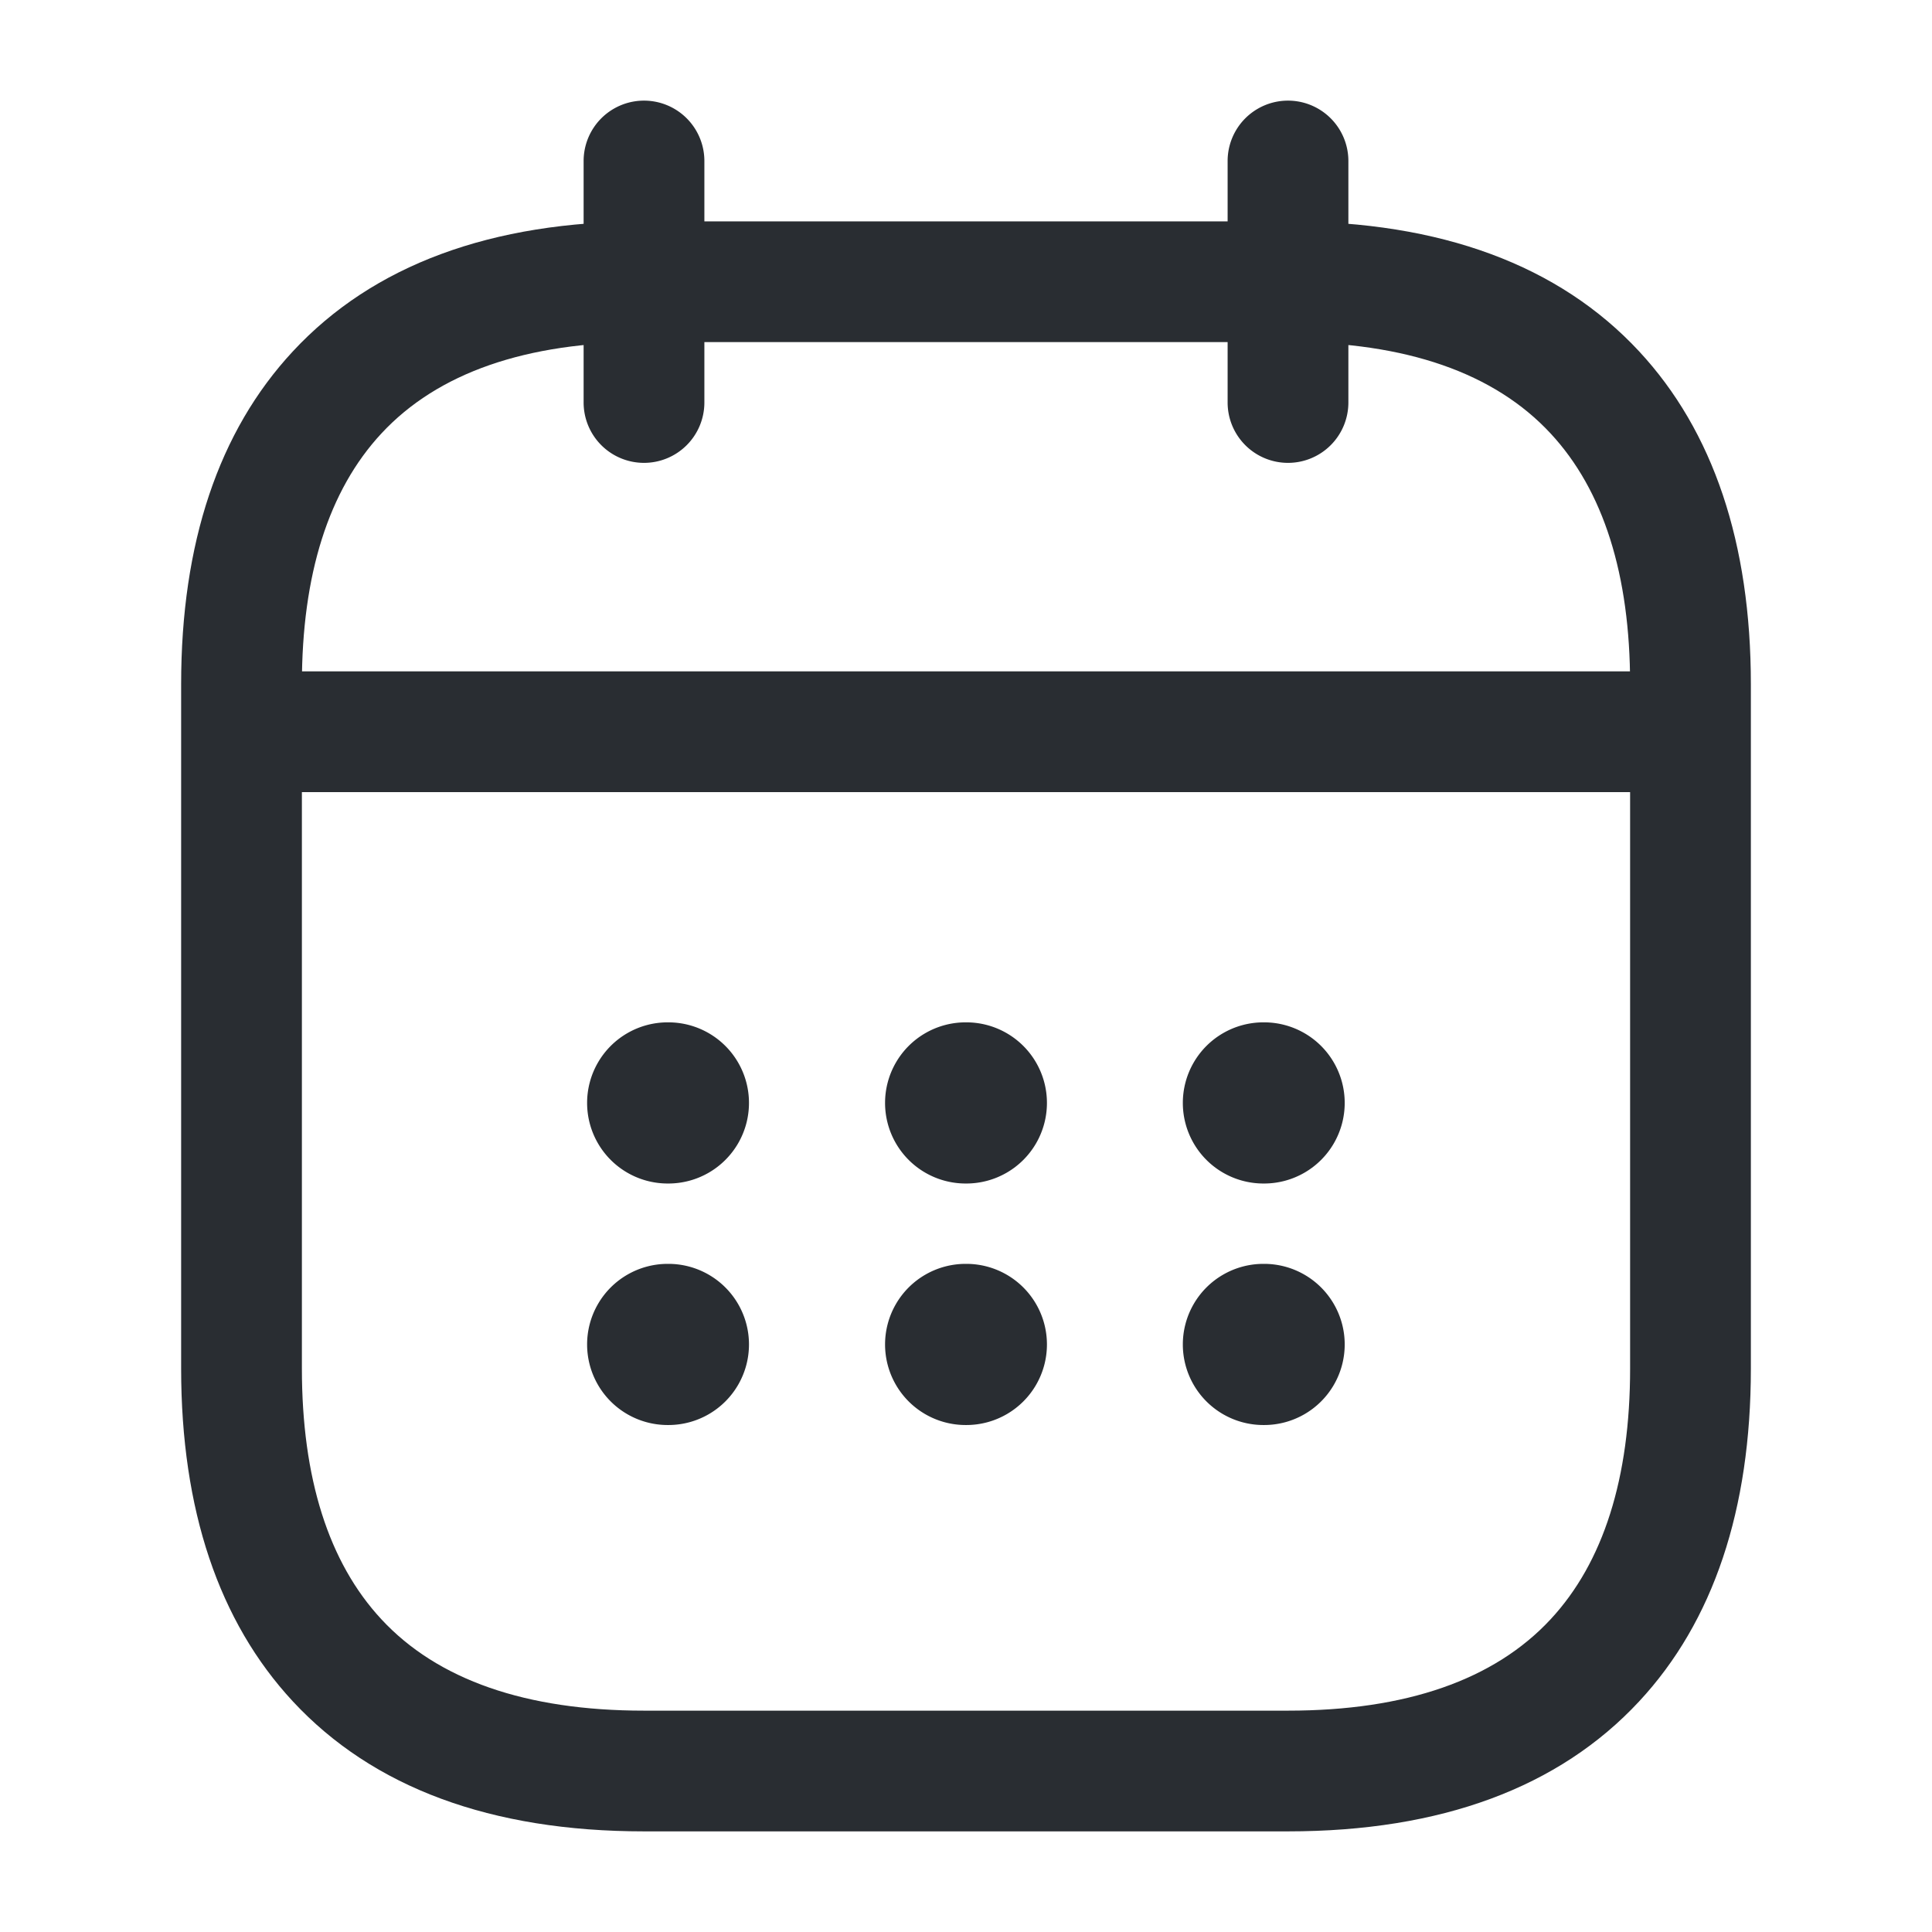
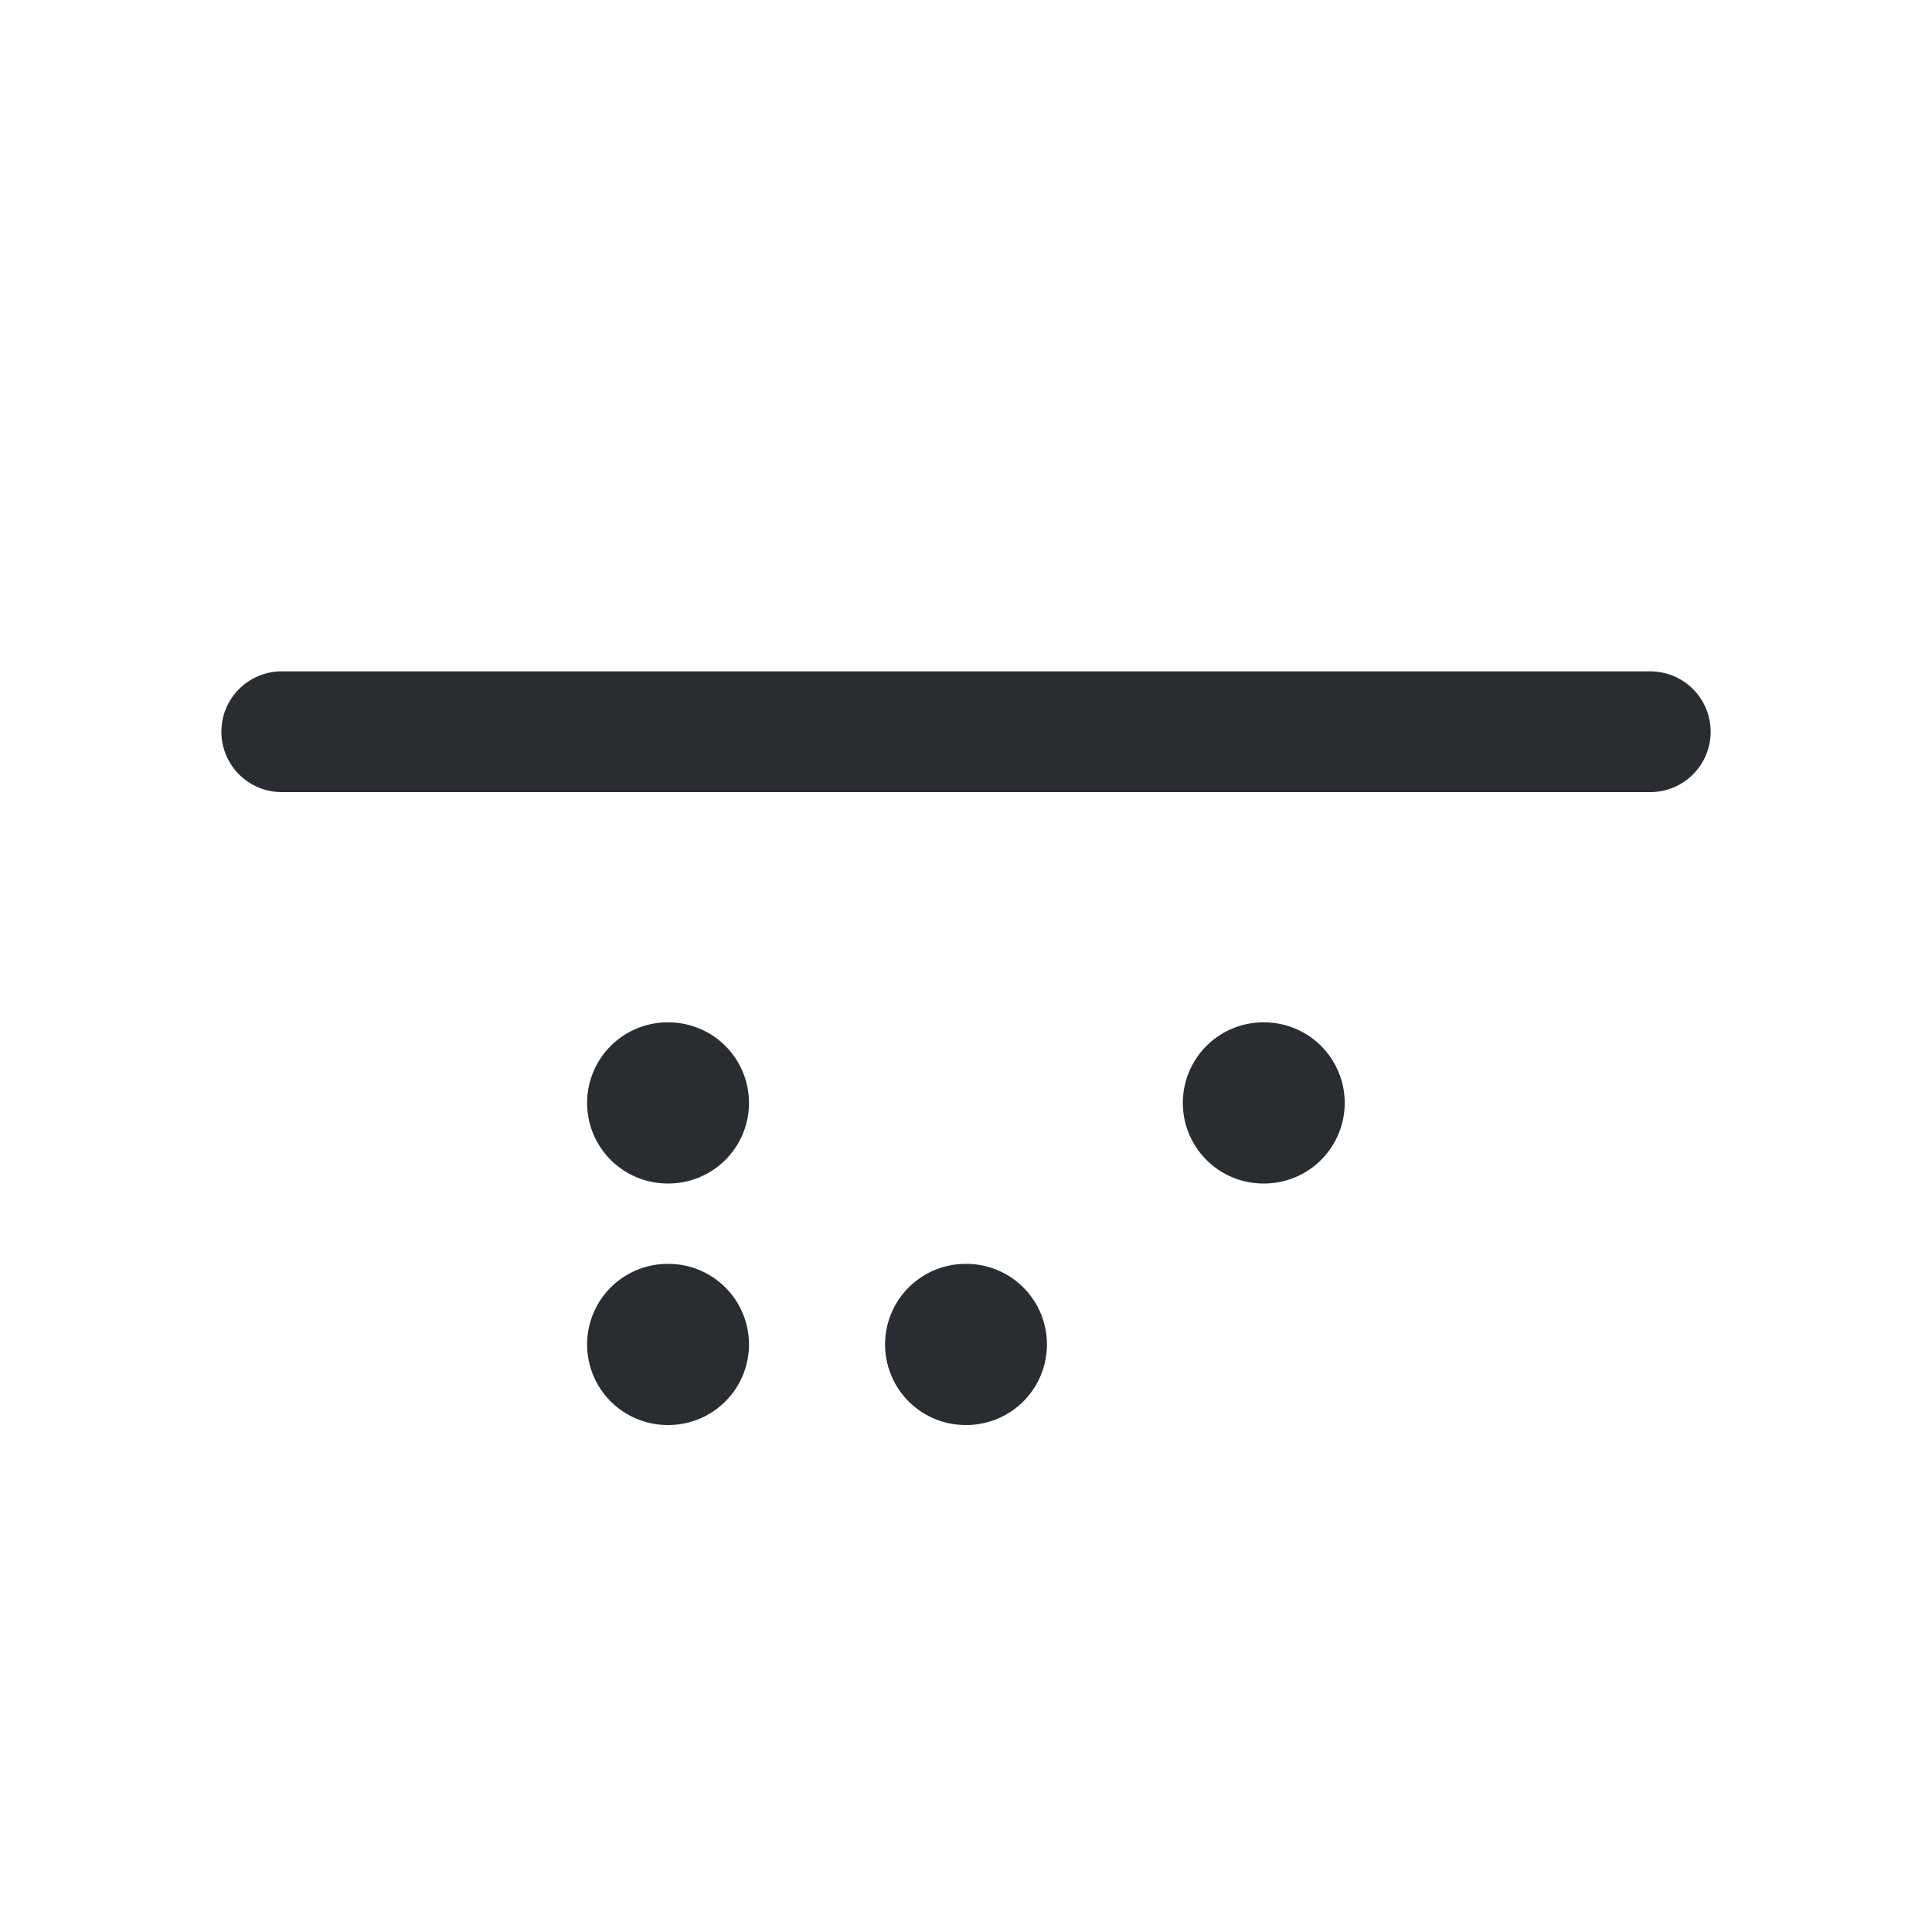
<svg xmlns="http://www.w3.org/2000/svg" width="51.549" height="51.549" viewBox="0 0 51.549 51.549">
  <g id="calender" transform="translate(-492 -188)">
    <g id="calendar" transform="translate(492 188)">
-       <path id="Vector" d="M.861,8.915A1.611,1.611,0,0,1-.75,7.3V.861a1.611,1.611,0,1,1,3.222,0V7.3A1.611,1.611,0,0,1,.861,8.915Z" transform="translate(16.322 3.435)" fill="#292d32" />
-       <path id="Vector-2" data-name="Vector" d="M.861,8.915A1.611,1.611,0,0,1-.75,7.3V.861a1.611,1.611,0,1,1,3.222,0V7.3A1.611,1.611,0,0,1,.861,8.915Z" transform="translate(33.505 3.435)" fill="#292d32" />
      <path id="Vector-3" data-name="Vector" d="M37.375,2.472H.861a1.611,1.611,0,1,1,0-3.222H37.375a1.611,1.611,0,1,1,0,3.222Z" transform="translate(6.657 18.663)" fill="#292d32" />
-       <path id="Vector-4" data-name="Vector" d="M11.6-.75H28.783c4.08,0,7.232,1.167,9.369,3.468,1.978,2.13,2.981,5.119,2.981,8.882V29.857c0,3.764-1,6.752-2.981,8.882-2.137,2.3-5.289,3.468-9.369,3.468H11.6c-4.08,0-7.232-1.167-9.369-3.468C.253,36.609-.75,33.621-.75,29.857V11.6c0-3.764,1-6.752,2.981-8.882C4.368.417,7.52-.75,11.6-.75ZM28.783,38.986c3.148,0,5.506-.82,7.008-2.439,1.407-1.515,2.12-3.766,2.12-6.69V11.6c0-2.924-.713-5.175-2.12-6.69-1.5-1.618-3.86-2.439-7.008-2.439H11.6c-3.148,0-5.506.82-7.008,2.439-1.407,1.515-2.12,3.766-2.12,6.69V29.857c0,2.924.713,5.175,2.12,6.69,1.5,1.618,3.86,2.439,7.008,2.439Z" transform="translate(5.583 6.657)" fill="#292d32" />
      <path id="Vector-5" data-name="Vector" d="M0,0H51.549V51.549H0Z" fill="none" opacity="0" />
      <path id="Vector-6" data-name="Vector" d="M1.662,3.8H1.642a2.148,2.148,0,0,1,0-4.3h.019a2.148,2.148,0,1,1,0,4.3Z" transform="translate(32.068 27.778)" fill="#292d32" />
-       <path id="Vector-7" data-name="Vector" d="M1.662,3.8H1.642a2.148,2.148,0,0,1,0-4.3h.019a2.148,2.148,0,1,1,0,4.3Z" transform="translate(32.068 34.222)" fill="#292d32" />
-       <path id="Vector-8" data-name="Vector" d="M1.662,3.8H1.642a2.148,2.148,0,0,1,0-4.3h.019a2.148,2.148,0,1,1,0,4.3Z" transform="translate(24.123 27.778)" fill="#292d32" />
      <path id="Vector-9" data-name="Vector" d="M1.662,3.8H1.642a2.148,2.148,0,0,1,0-4.3h.019a2.148,2.148,0,1,1,0,4.3Z" transform="translate(24.123 34.222)" fill="#292d32" />
      <path id="Vector-10" data-name="Vector" d="M1.662,3.8H1.642a2.148,2.148,0,0,1,0-4.3h.019a2.148,2.148,0,1,1,0,4.3Z" transform="translate(16.173 27.778)" fill="#292d32" />
      <path id="Vector-11" data-name="Vector" d="M1.662,3.8H1.642a2.148,2.148,0,0,1,0-4.3h.019a2.148,2.148,0,1,1,0,4.3Z" transform="translate(16.173 34.222)" fill="#292d32" />
    </g>
  </g>
</svg>